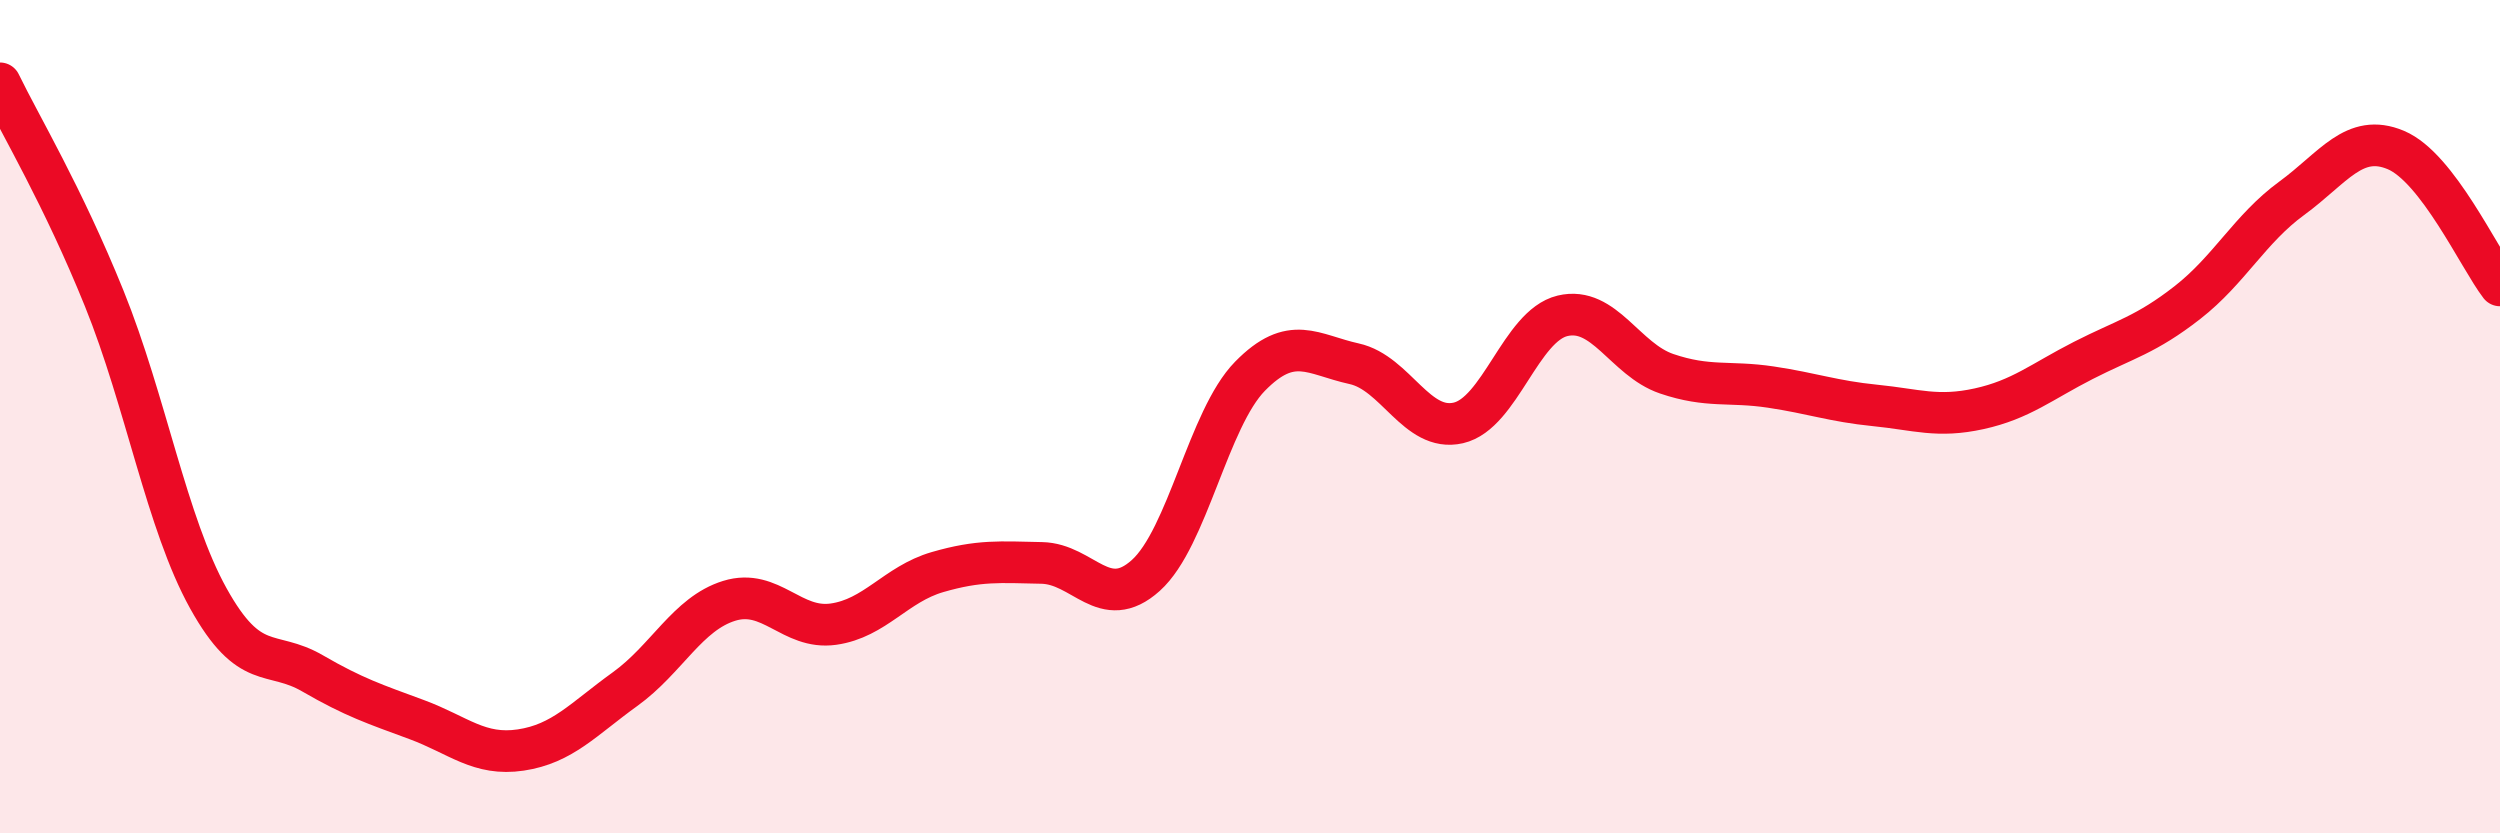
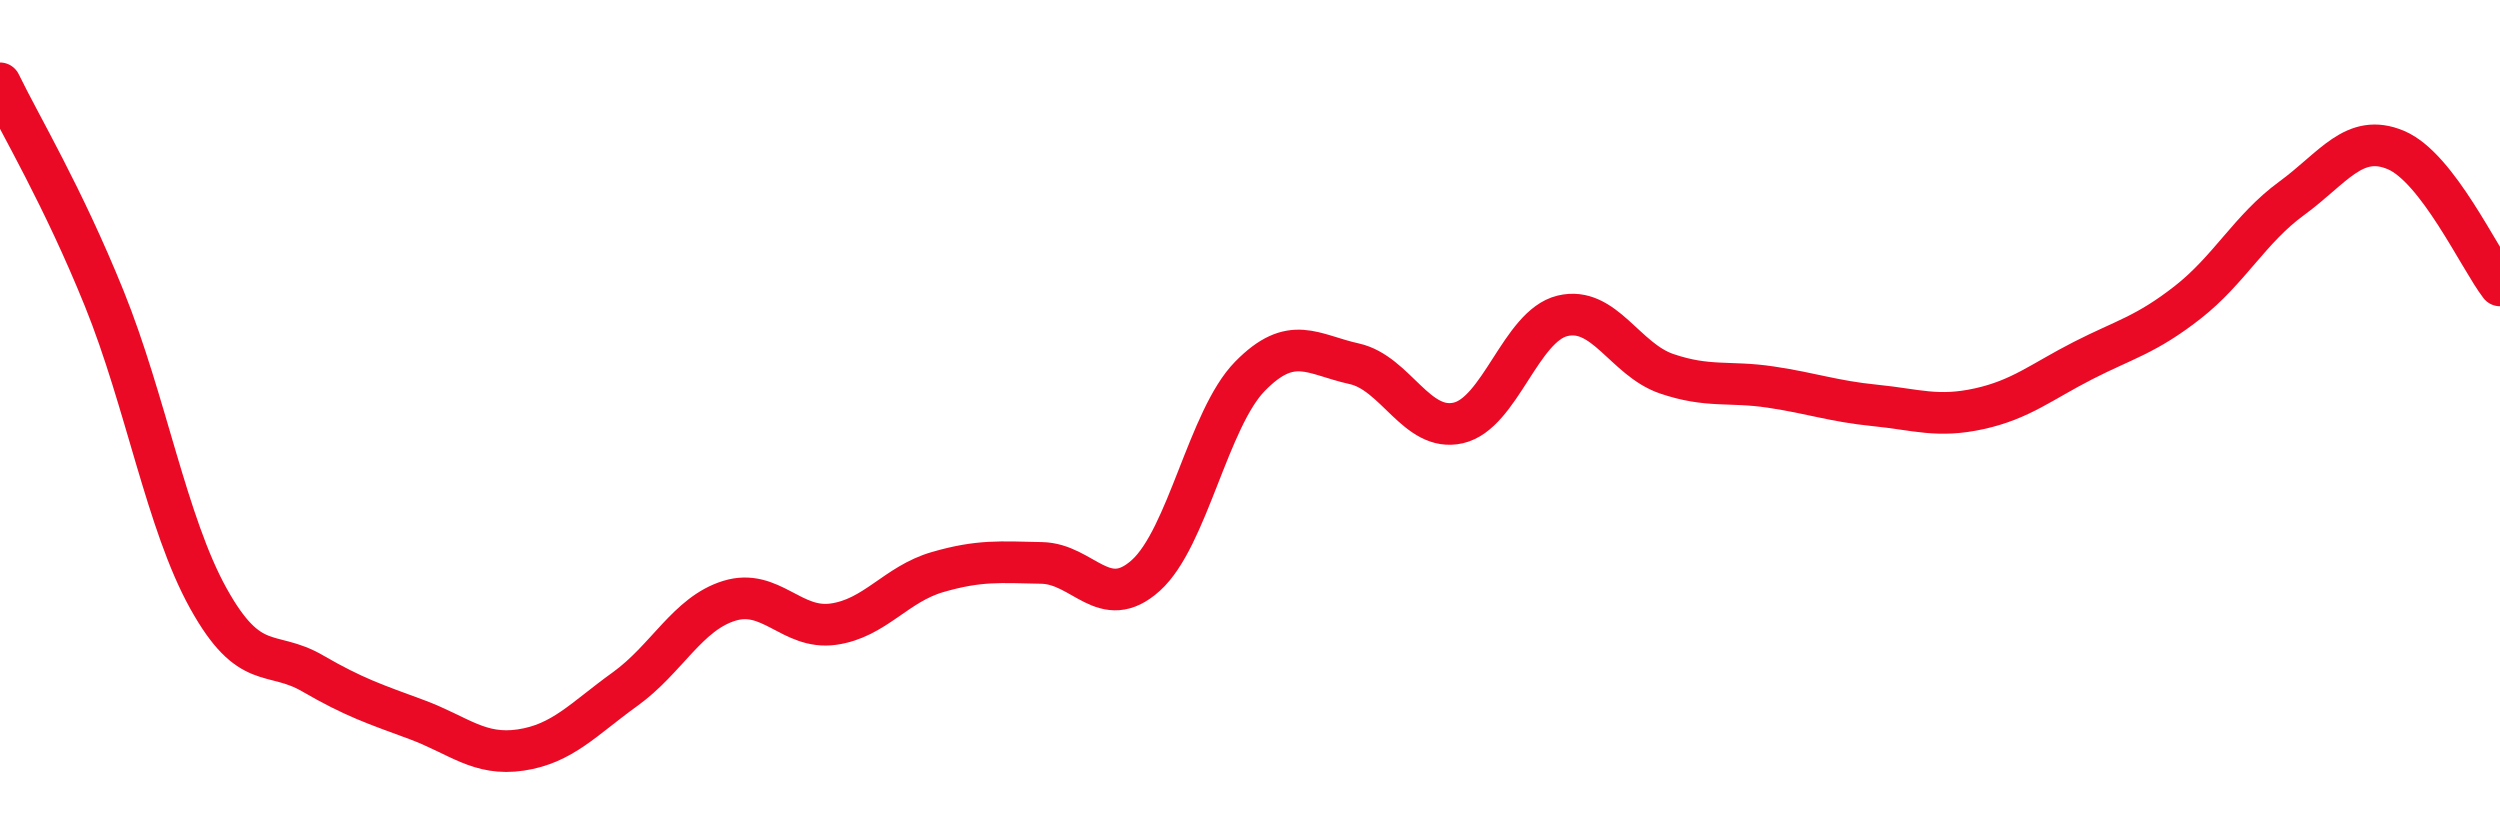
<svg xmlns="http://www.w3.org/2000/svg" width="60" height="20" viewBox="0 0 60 20">
-   <path d="M 0,2 C 0.5,3.03 1.5,4.69 2.5,7.16 C 3.5,9.63 4,12.56 5,14.36 C 6,16.16 6.5,15.58 7.5,16.16 C 8.5,16.74 9,16.9 10,17.27 C 11,17.64 11.5,18.15 12.5,18 C 13.5,17.85 14,17.26 15,16.54 C 16,15.82 16.5,14.73 17.5,14.42 C 18.5,14.11 19,15.12 20,14.98 C 21,14.84 21.5,14.02 22.5,13.73 C 23.5,13.44 24,13.49 25,13.51 C 26,13.53 26.5,14.71 27.5,13.81 C 28.5,12.91 29,10.05 30,9.03 C 31,8.01 31.5,8.51 32.5,8.73 C 33.5,8.95 34,10.38 35,10.15 C 36,9.92 36.5,7.82 37.5,7.58 C 38.5,7.34 39,8.63 40,8.97 C 41,9.31 41.5,9.14 42.5,9.29 C 43.5,9.44 44,9.63 45,9.73 C 46,9.83 46.5,10.03 47.5,9.81 C 48.5,9.59 49,9.16 50,8.65 C 51,8.14 51.5,8.04 52.5,7.26 C 53.5,6.48 54,5.49 55,4.76 C 56,4.03 56.5,3.18 57.5,3.6 C 58.5,4.02 59.5,6.2 60,6.85L60 20L0 20Z" fill="#EB0A25" opacity="0.1" stroke-linecap="round" stroke-linejoin="round" />
  <path d="M 0,2 C 0.5,3.03 1.5,4.69 2.5,7.16 C 3.5,9.63 4,12.56 5,14.36 C 6,16.16 6.5,15.58 7.5,16.16 C 8.5,16.74 9,16.9 10,17.27 C 11,17.64 11.5,18.15 12.5,18 C 13.5,17.85 14,17.26 15,16.54 C 16,15.82 16.5,14.73 17.5,14.42 C 18.5,14.11 19,15.12 20,14.98 C 21,14.84 21.5,14.02 22.5,13.73 C 23.5,13.44 24,13.49 25,13.51 C 26,13.53 26.5,14.71 27.5,13.81 C 28.5,12.91 29,10.05 30,9.03 C 31,8.01 31.5,8.51 32.5,8.73 C 33.5,8.95 34,10.38 35,10.15 C 36,9.92 36.5,7.82 37.5,7.58 C 38.5,7.34 39,8.63 40,8.97 C 41,9.31 41.5,9.14 42.5,9.29 C 43.5,9.44 44,9.63 45,9.73 C 46,9.83 46.5,10.03 47.5,9.81 C 48.5,9.59 49,9.16 50,8.65 C 51,8.14 51.5,8.04 52.5,7.26 C 53.5,6.48 54,5.49 55,4.76 C 56,4.03 56.5,3.18 57.5,3.6 C 58.5,4.02 59.5,6.2 60,6.85" stroke="#EB0A25" stroke-width="1" fill="none" stroke-linecap="round" stroke-linejoin="round" />
</svg>